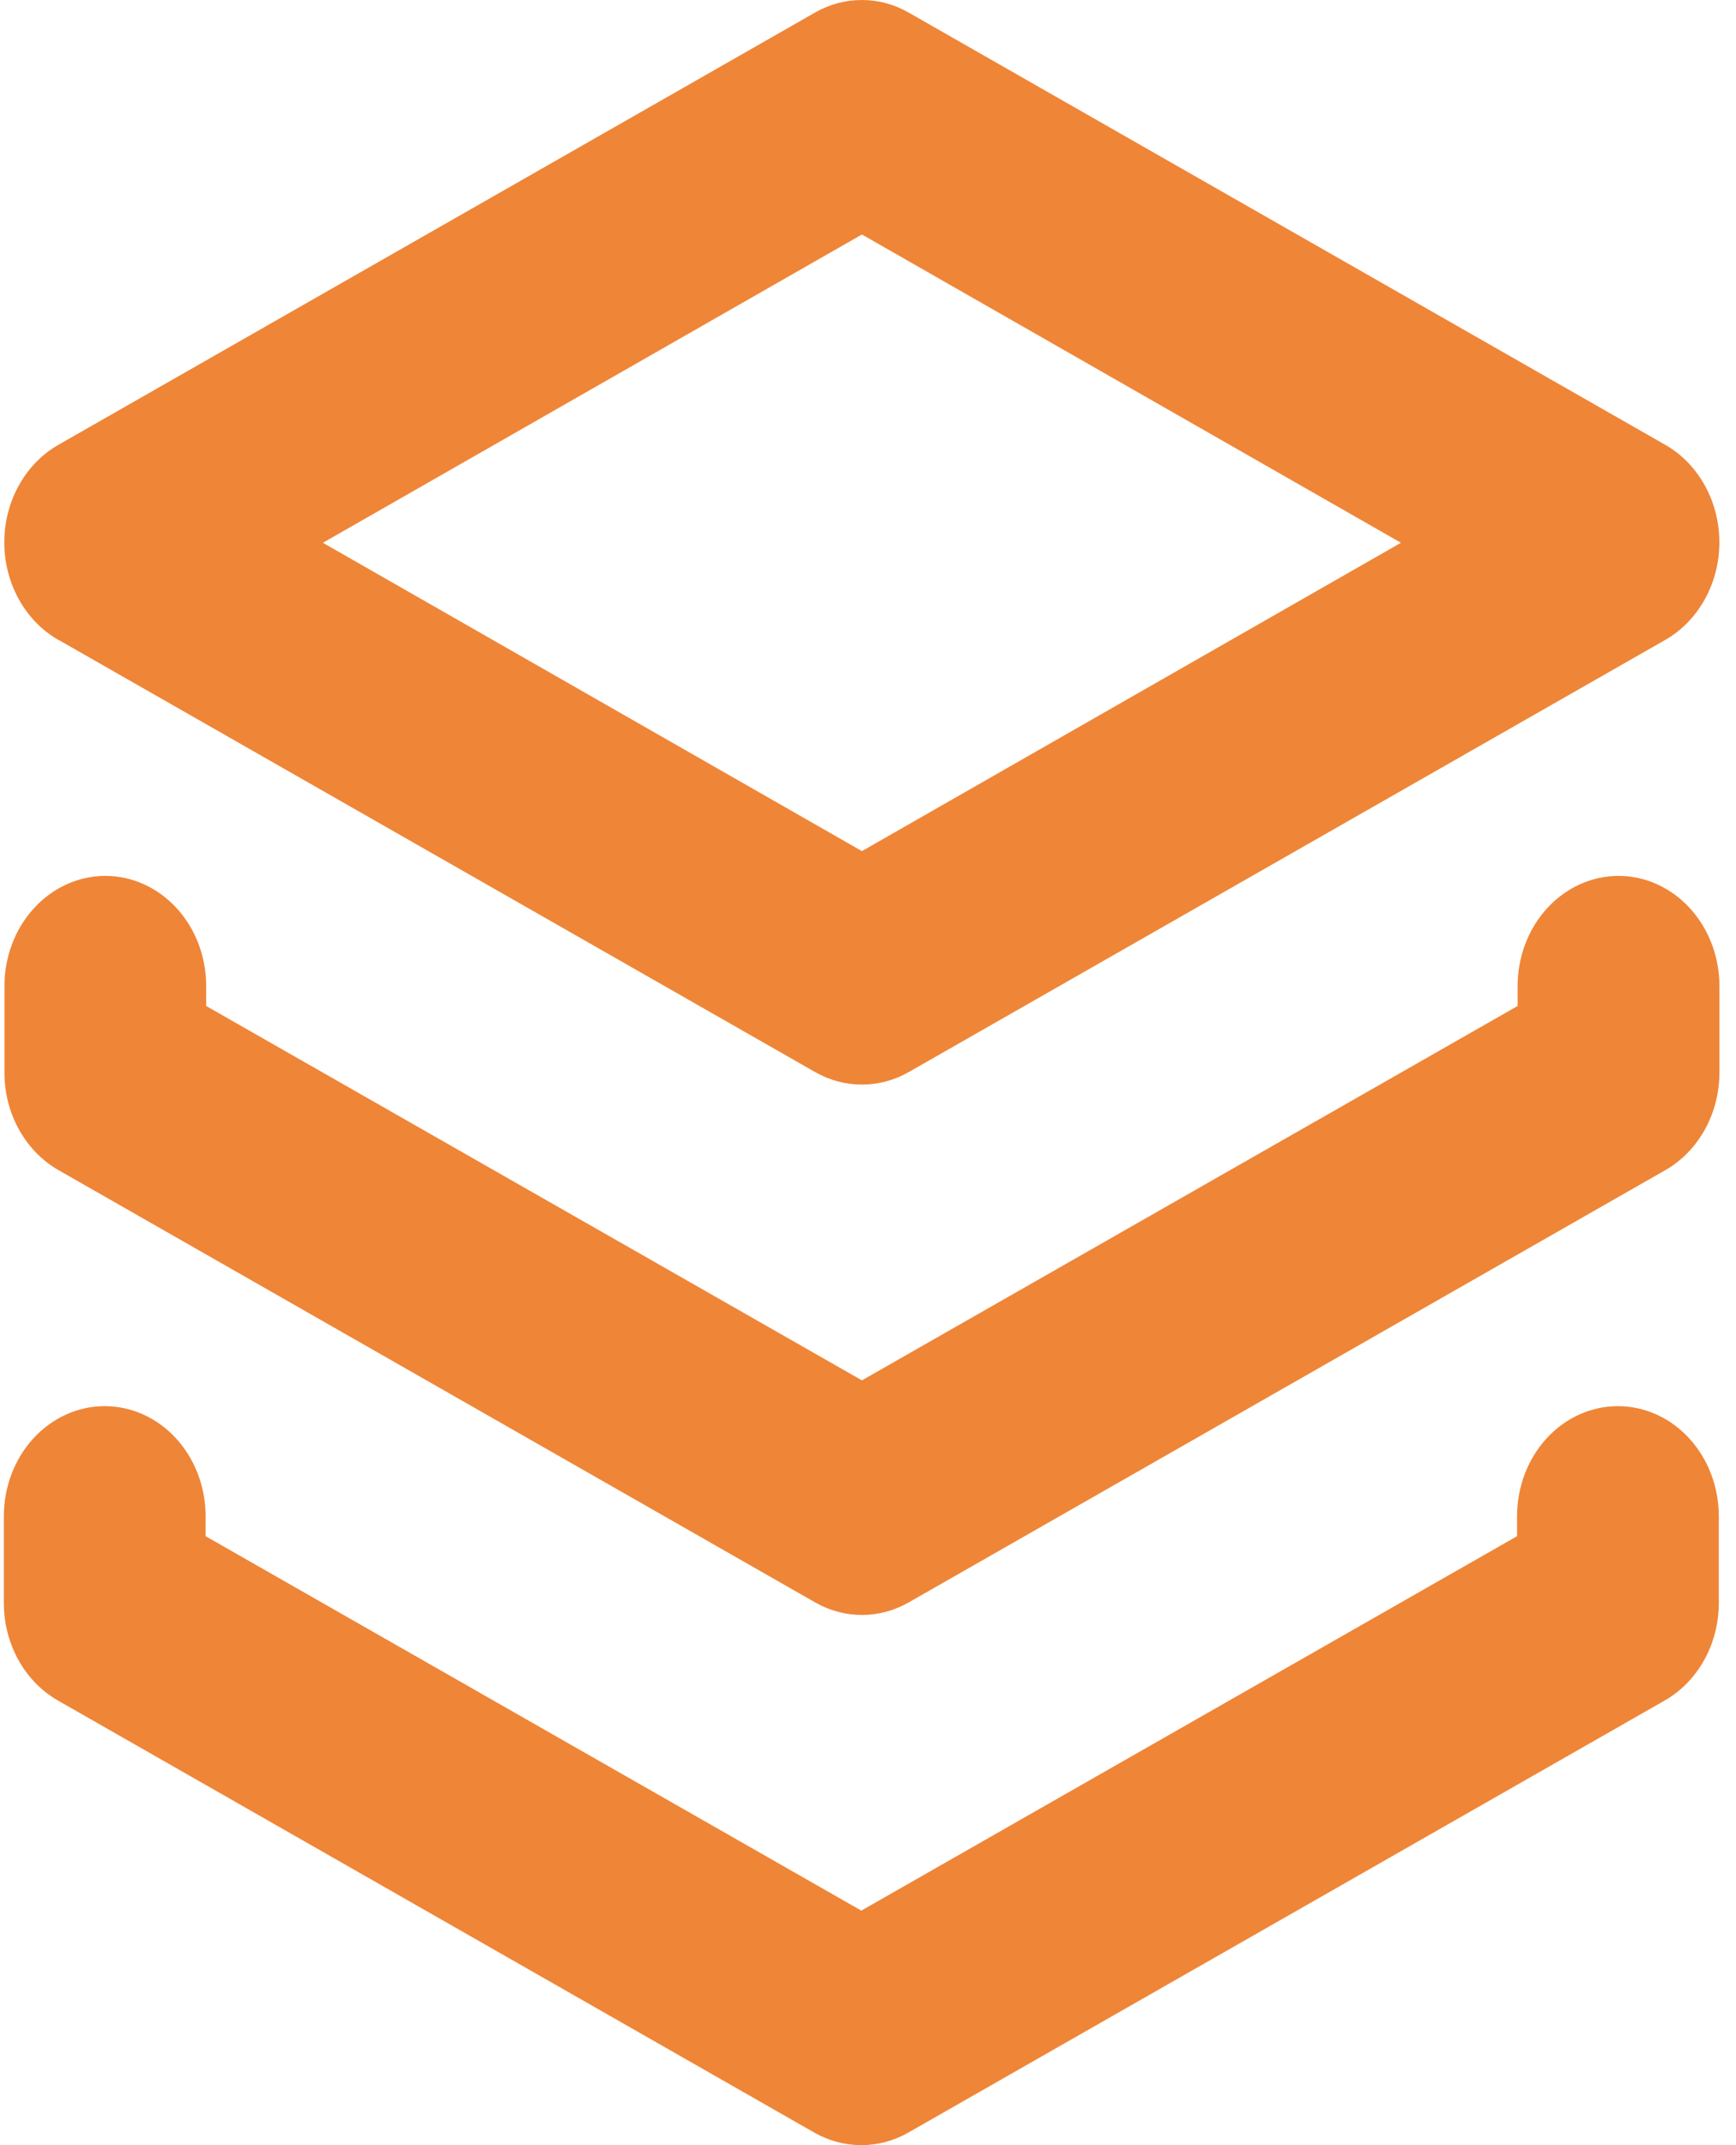
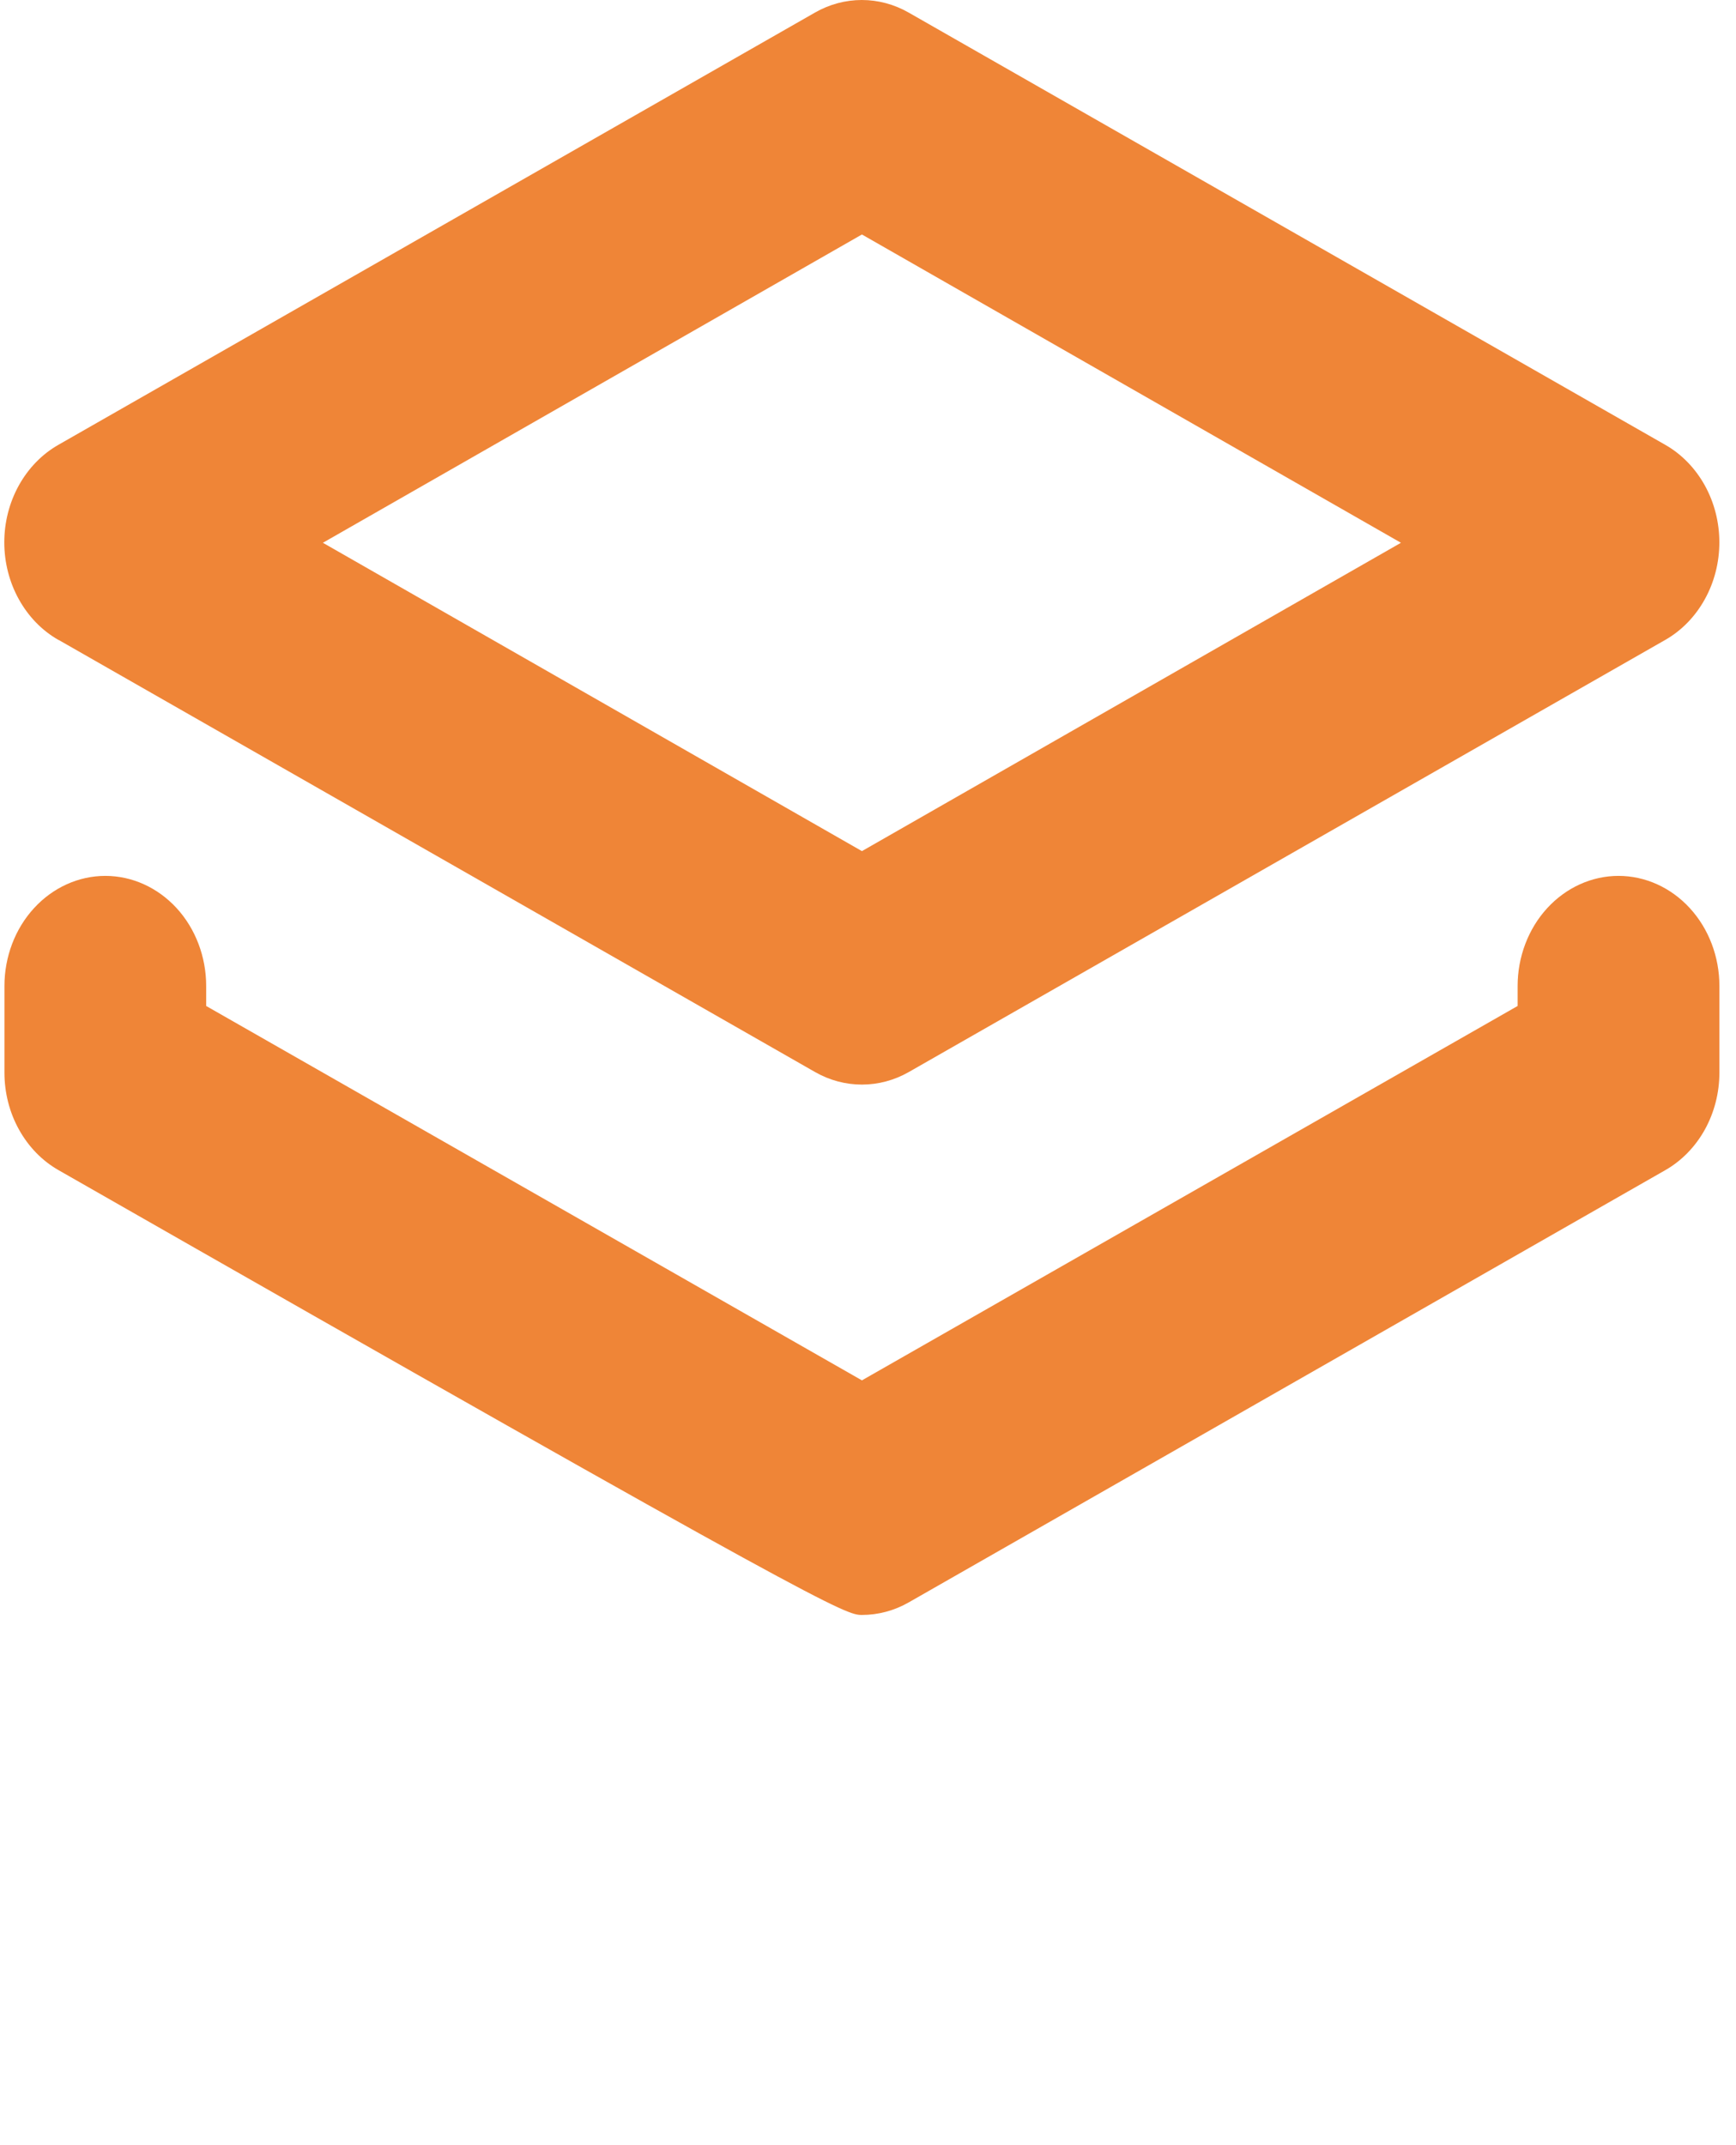
<svg xmlns="http://www.w3.org/2000/svg" width="34" height="42" viewBox="0 0 34 42" fill="none">
  <path d="M1.148 12.529L15.966 20.991C16.249 21.152 16.562 21.235 16.881 21.235C17.199 21.235 17.513 21.152 17.796 20.991L32.614 12.529C32.934 12.347 33.201 12.072 33.388 11.735C33.575 11.399 33.674 11.012 33.674 10.619C33.674 10.225 33.575 9.839 33.388 9.502C33.201 9.166 32.934 8.891 32.614 8.709L17.796 0.246C17.513 0.084 17.198 0 16.879 0C16.56 0 16.245 0.084 15.962 0.246L1.144 8.709C0.824 8.891 0.557 9.166 0.37 9.502C0.183 9.839 0.084 10.225 0.084 10.619C0.084 11.012 0.183 11.399 0.37 11.735C0.557 12.072 0.824 12.347 1.144 12.529H1.148ZM16.881 4.591L27.438 10.627L16.881 16.664L6.324 10.627L16.881 4.591Z" fill="#EF8537" />
-   <path d="M31.699 17.149C31.175 17.149 30.673 17.377 30.302 17.781C29.932 18.185 29.723 18.734 29.723 19.305V19.696L16.881 27.026L4.038 19.696V19.305C4.038 18.734 3.83 18.185 3.46 17.781C3.089 17.377 2.587 17.149 2.063 17.149C1.539 17.149 1.036 17.377 0.666 17.781C0.295 18.185 0.087 18.734 0.087 19.305V21C0.087 21.394 0.185 21.78 0.372 22.116C0.559 22.453 0.826 22.728 1.146 22.91L15.964 31.373C16.247 31.535 16.562 31.619 16.881 31.619C17.2 31.619 17.515 31.535 17.798 31.373L32.616 22.91C32.935 22.728 33.203 22.453 33.39 22.116C33.576 21.78 33.675 21.394 33.675 21V19.305C33.675 18.734 33.467 18.185 33.096 17.781C32.726 17.377 32.223 17.149 31.699 17.149Z" fill="#EF8537" />
-   <path d="M31.687 27.531C31.163 27.531 30.661 27.758 30.29 28.162C29.92 28.567 29.712 29.115 29.712 29.687V30.077L16.869 37.408L4.027 30.077V29.687C4.027 29.115 3.818 28.567 3.448 28.162C3.077 27.758 2.575 27.531 2.051 27.531C1.527 27.531 1.024 27.758 0.654 28.162C0.283 28.567 0.075 29.115 0.075 29.687V31.384C0.075 31.777 0.174 32.163 0.36 32.5C0.547 32.837 0.815 33.111 1.134 33.294L15.952 41.756C16.236 41.916 16.55 42 16.869 42C17.188 42 17.503 41.916 17.786 41.756L32.604 33.294C32.924 33.111 33.191 32.837 33.378 32.5C33.565 32.163 33.663 31.777 33.663 31.384V29.687C33.663 29.115 33.455 28.567 33.084 28.162C32.714 27.758 32.211 27.531 31.687 27.531Z" fill="#EF8537" />
+   <path d="M31.699 17.149C31.175 17.149 30.673 17.377 30.302 17.781C29.932 18.185 29.723 18.734 29.723 19.305V19.696L16.881 27.026L4.038 19.696V19.305C4.038 18.734 3.83 18.185 3.46 17.781C3.089 17.377 2.587 17.149 2.063 17.149C1.539 17.149 1.036 17.377 0.666 17.781C0.295 18.185 0.087 18.734 0.087 19.305V21C0.087 21.394 0.185 21.78 0.372 22.116C0.559 22.453 0.826 22.728 1.146 22.91C16.247 31.535 16.562 31.619 16.881 31.619C17.2 31.619 17.515 31.535 17.798 31.373L32.616 22.91C32.935 22.728 33.203 22.453 33.39 22.116C33.576 21.78 33.675 21.394 33.675 21V19.305C33.675 18.734 33.467 18.185 33.096 17.781C32.726 17.377 32.223 17.149 31.699 17.149Z" fill="#EF8537" />
</svg>